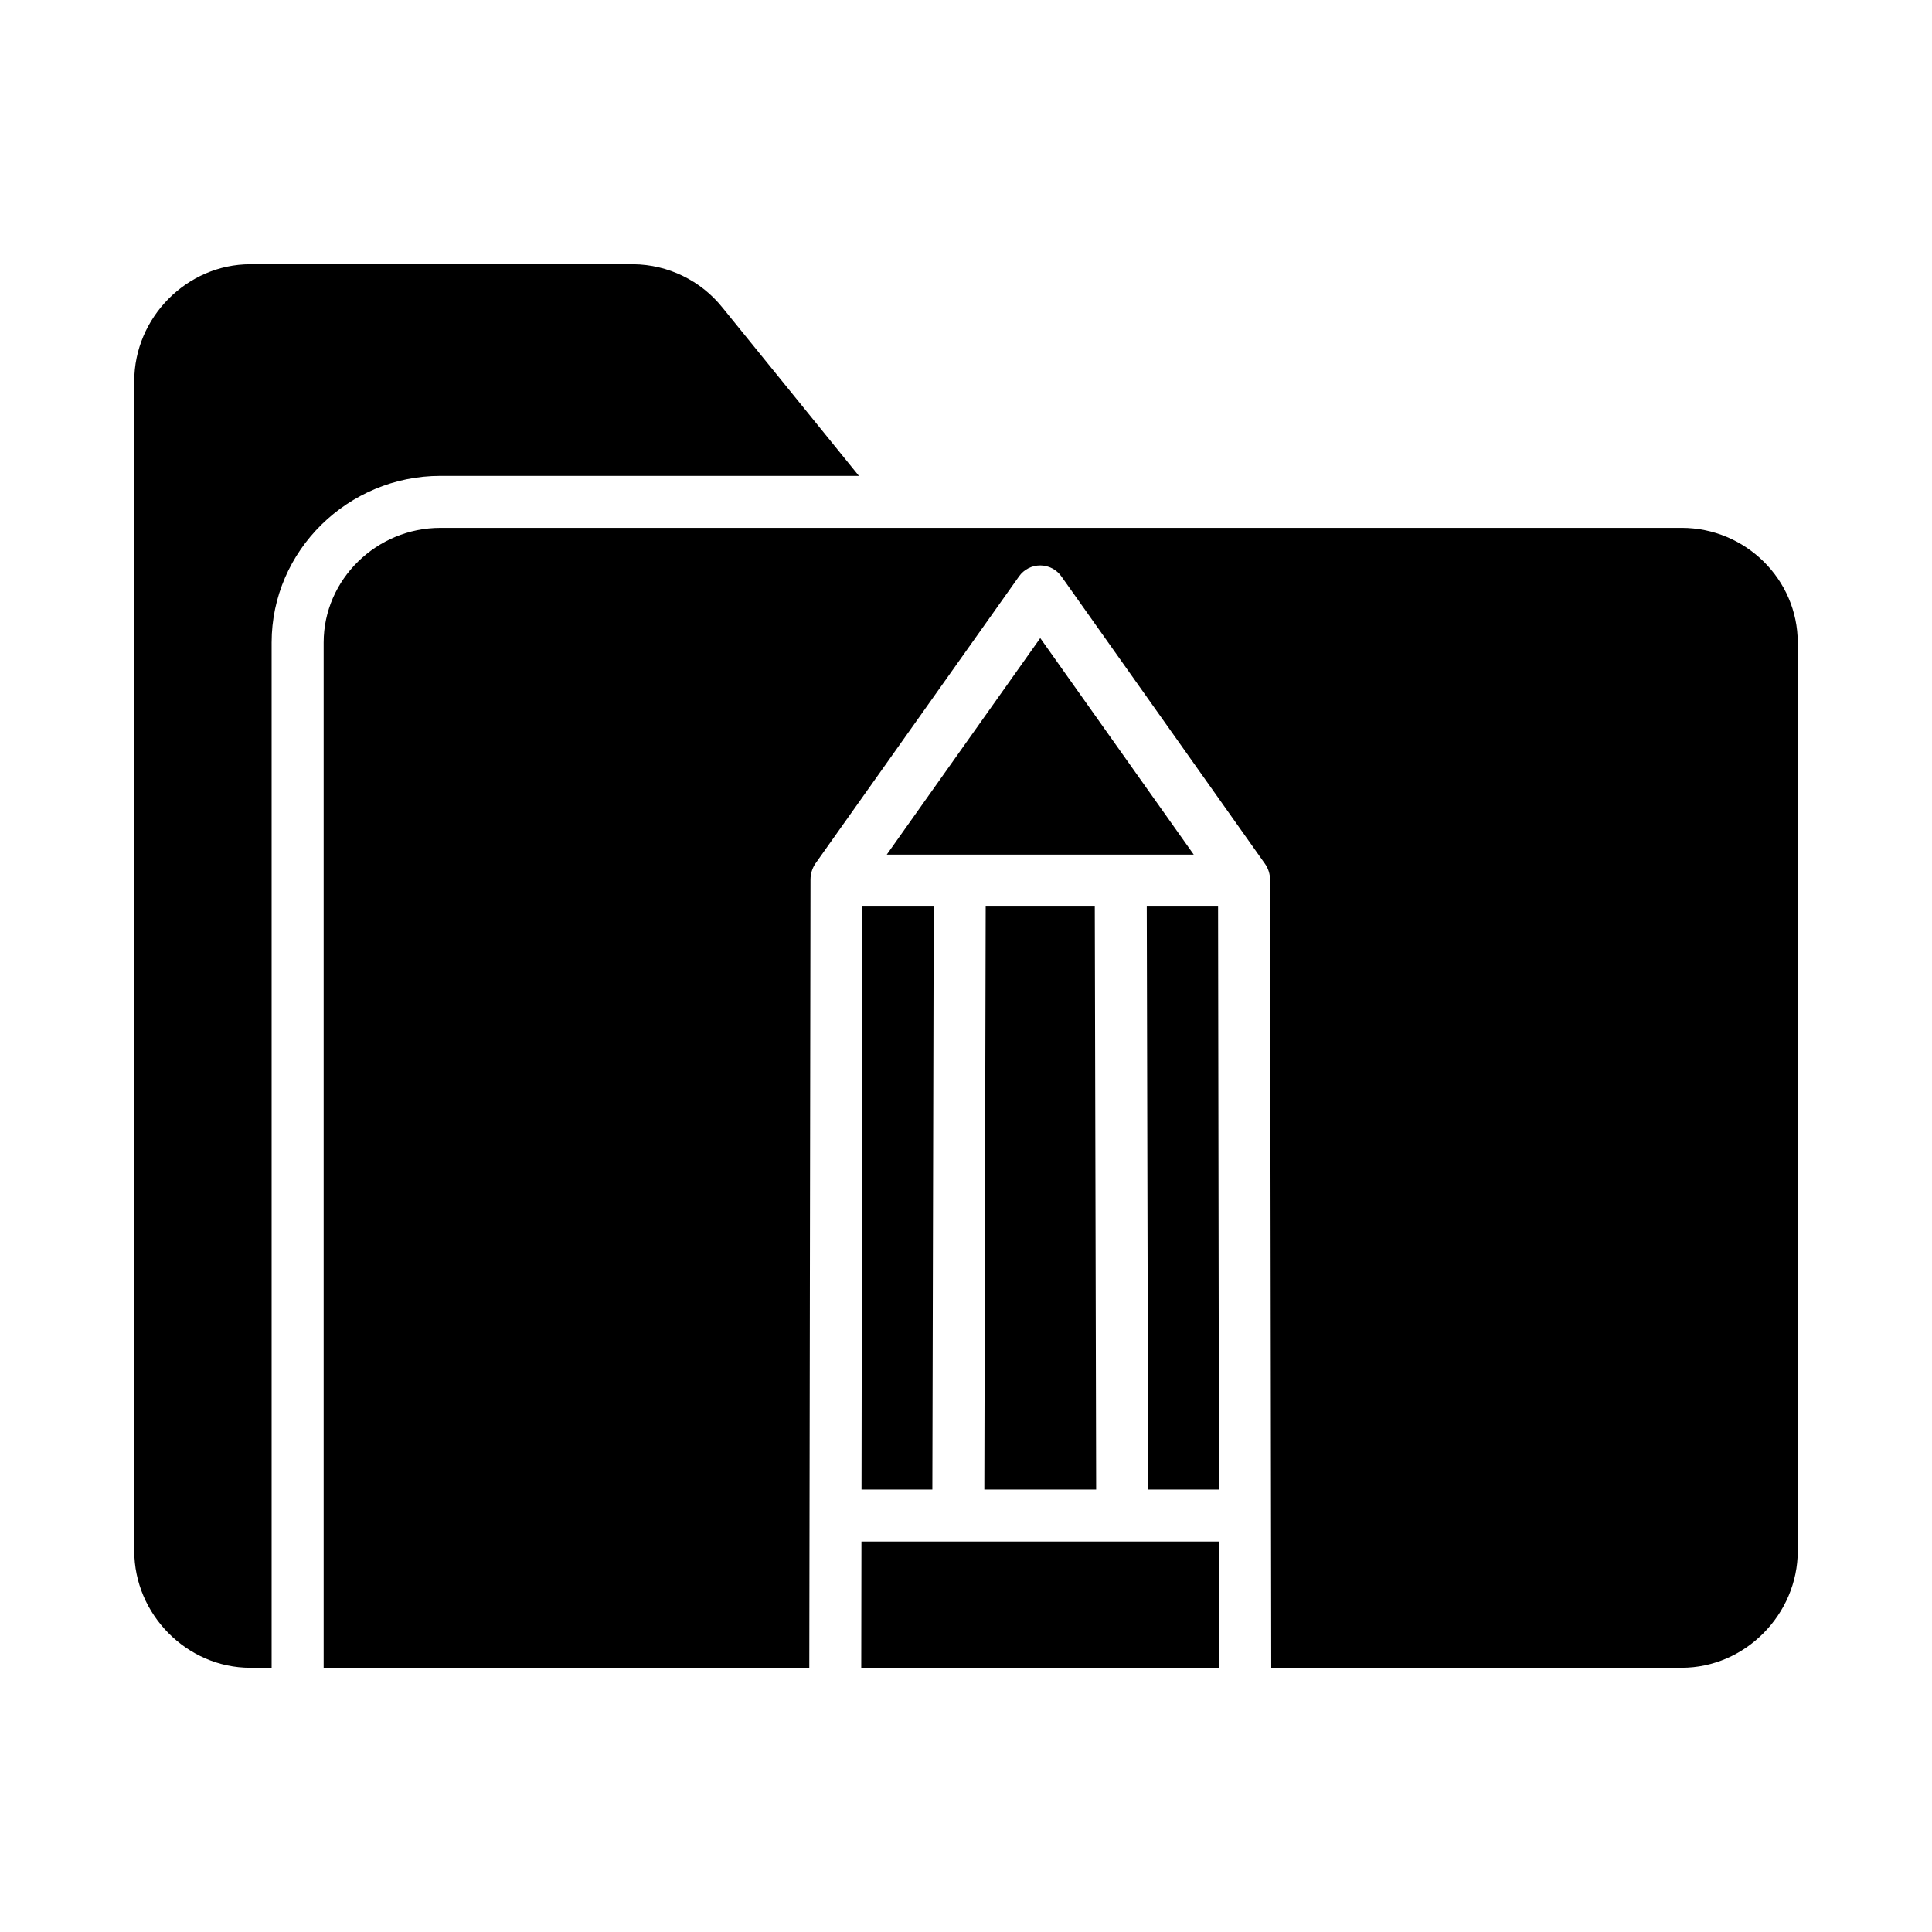
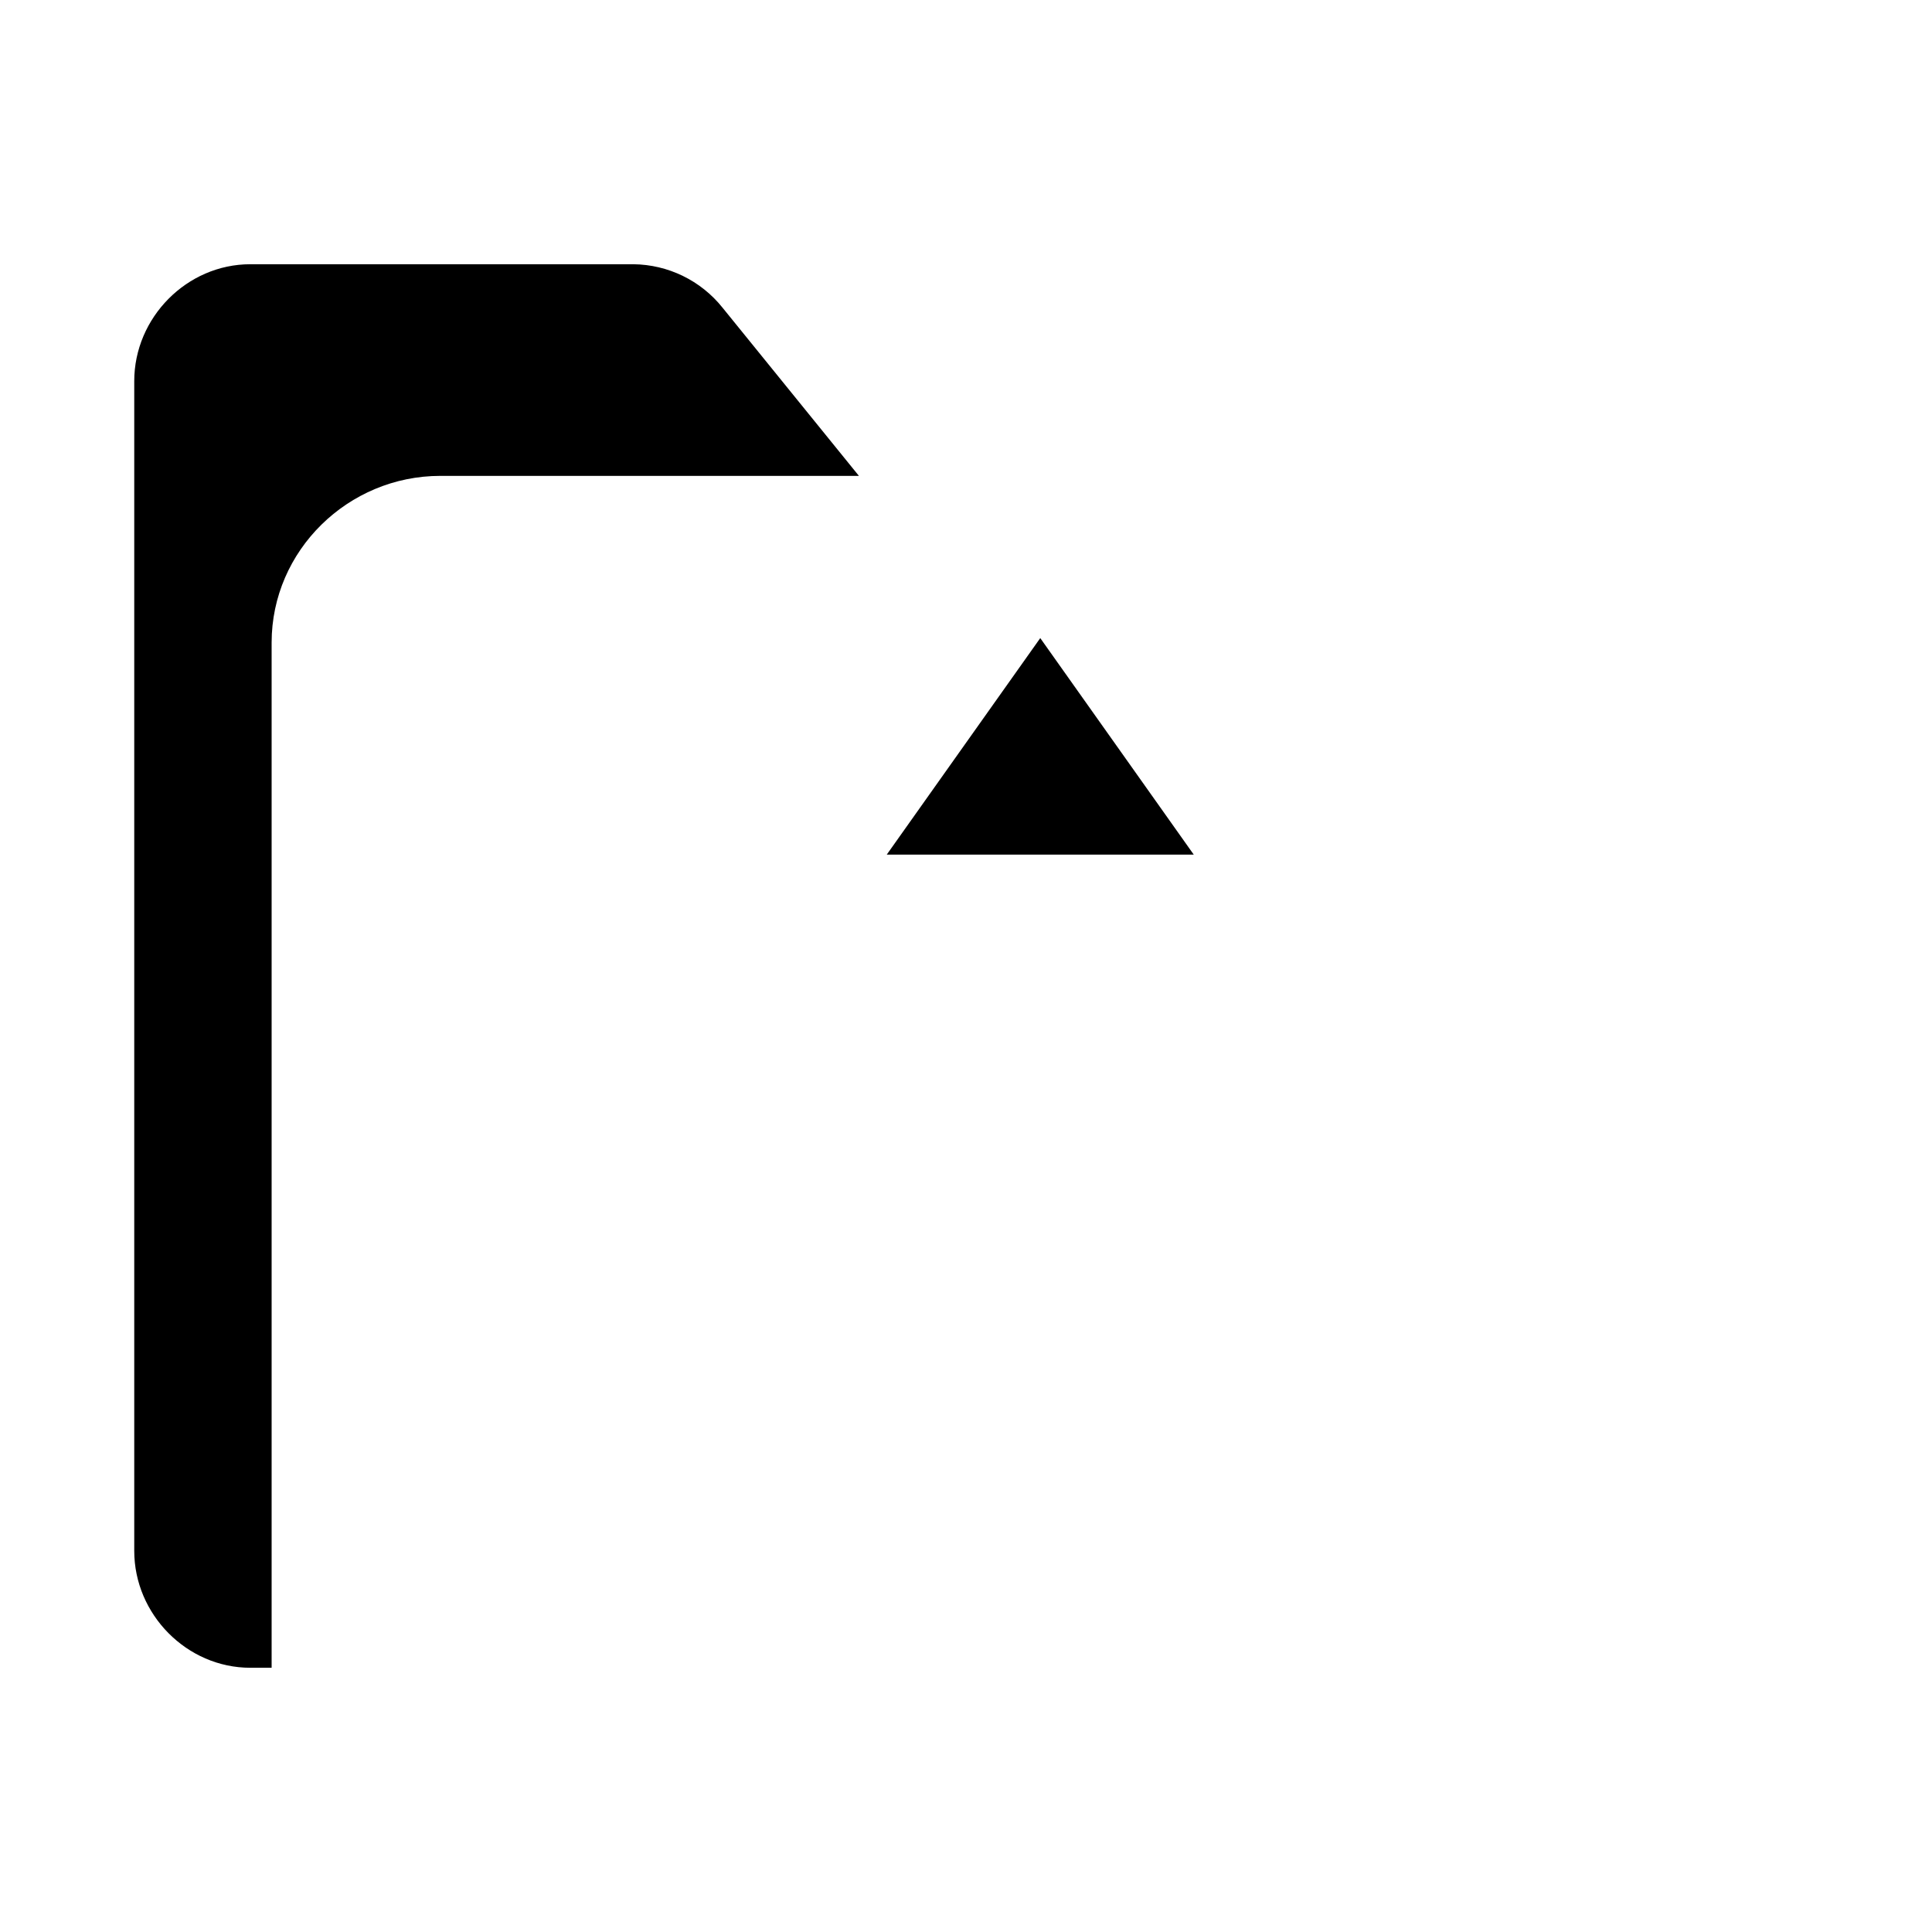
<svg xmlns="http://www.w3.org/2000/svg" fill="#000000" width="800px" height="800px" version="1.1" viewBox="144 144 512 512">
  <g>
-     <path d="m589.66 283.89h-328.96c-16.82 0-30.93 13.586-30.93 30.406v271.68h128.7l0.32-208.87c0-1.496 0.441-2.957 1.266-4.203l54.004-76.168c1.297-1.824 3.394-2.902 5.633-2.891 2.234 0.008 4.324 1.102 5.606 2.934l54.004 76.234c0.824 1.203 1.266 2.629 1.27 4.09l0.32 208.87h108.77c16.82 0 30.762-14.148 30.762-30.969l-0.004-240.71c0-16.82-13.938-30.406-30.758-30.406z" />
    <path d="m371.62 270.11-36.152-44.586c-5.75-7.188-14.43-11.41-23.633-11.5h-101.5c-16.82 0-30.758 14.148-30.758 30.969v310.01c0 16.82 13.938 30.973 30.758 30.973h5.648v-271.68c0-24.418 20.289-44.184 44.707-44.184z" />
    <path d="m379 370.48h81.355l-40.676-57.379z" />
-     <path d="m372.24 585.98h94.871l-0.051-33.457h-94.77z" />
-     <path d="m467.04 538.74-0.238-154.49h-18.895l0.359 154.49z" />
-     <path d="m404.86 538.74h29.633l-0.363-154.49h-28.91z" />
-     <path d="m372.31 538.74h18.773l0.363-154.49h-18.898z" />
  </g>
</svg>